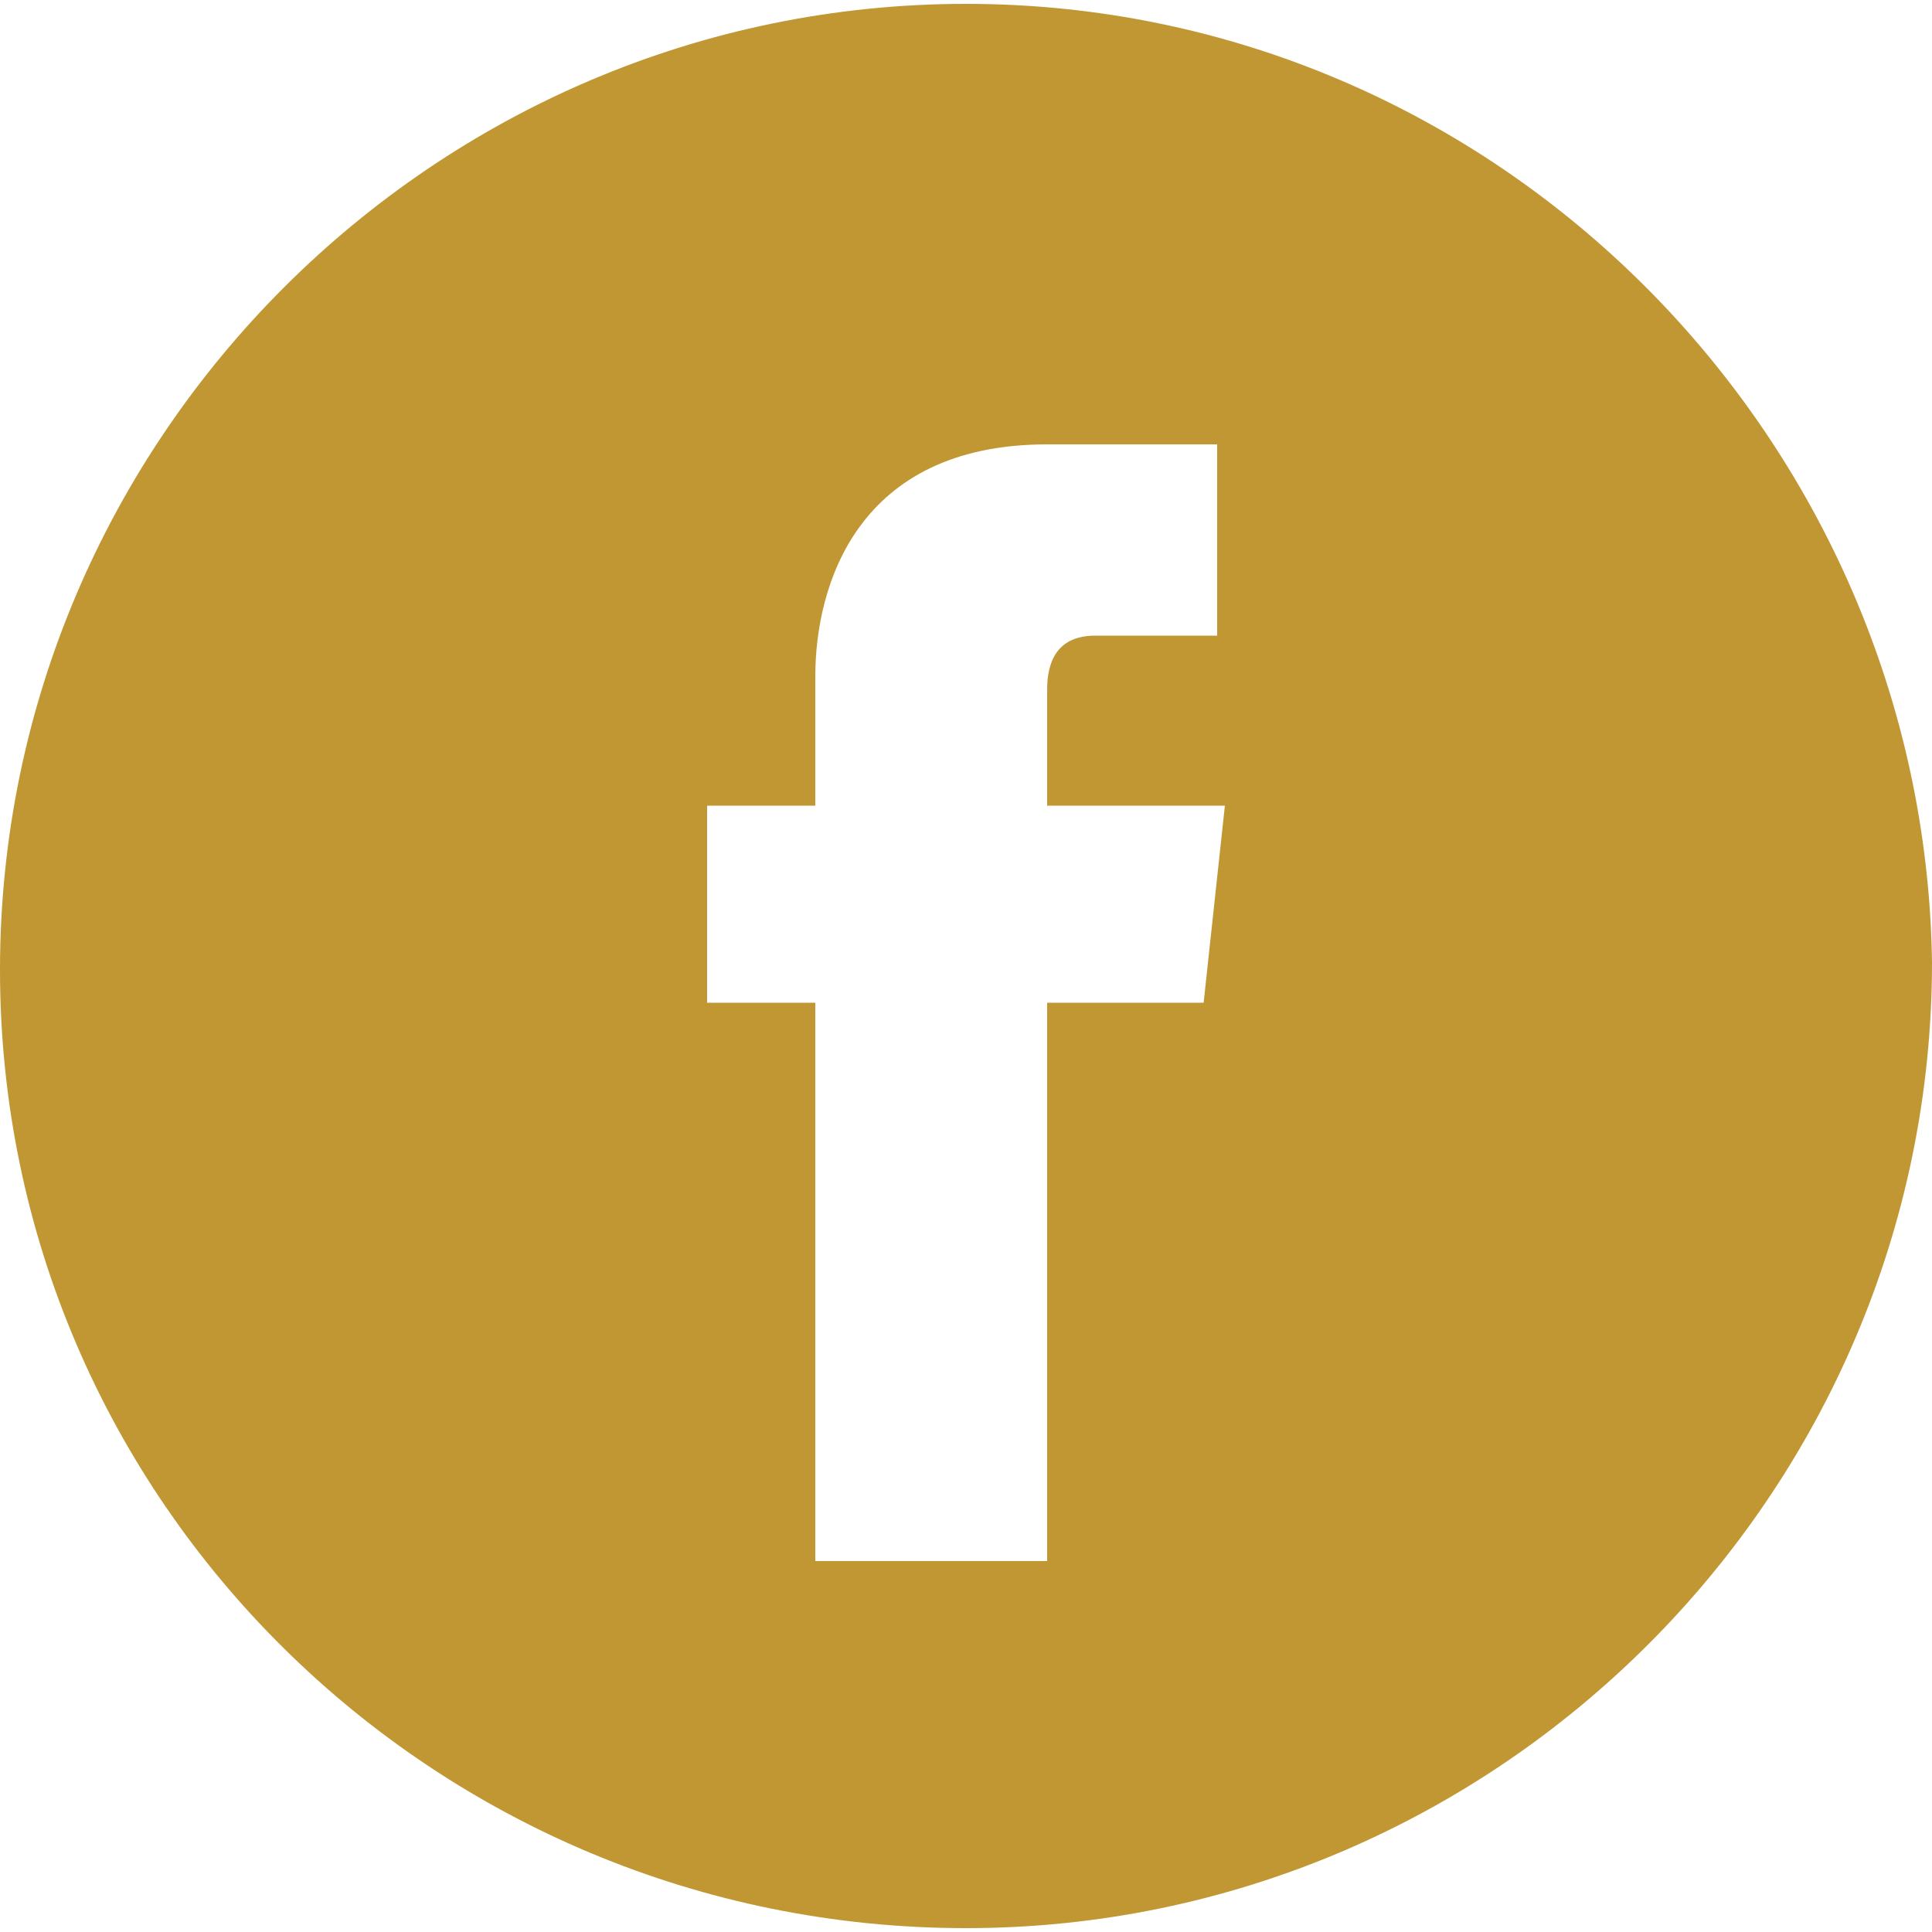
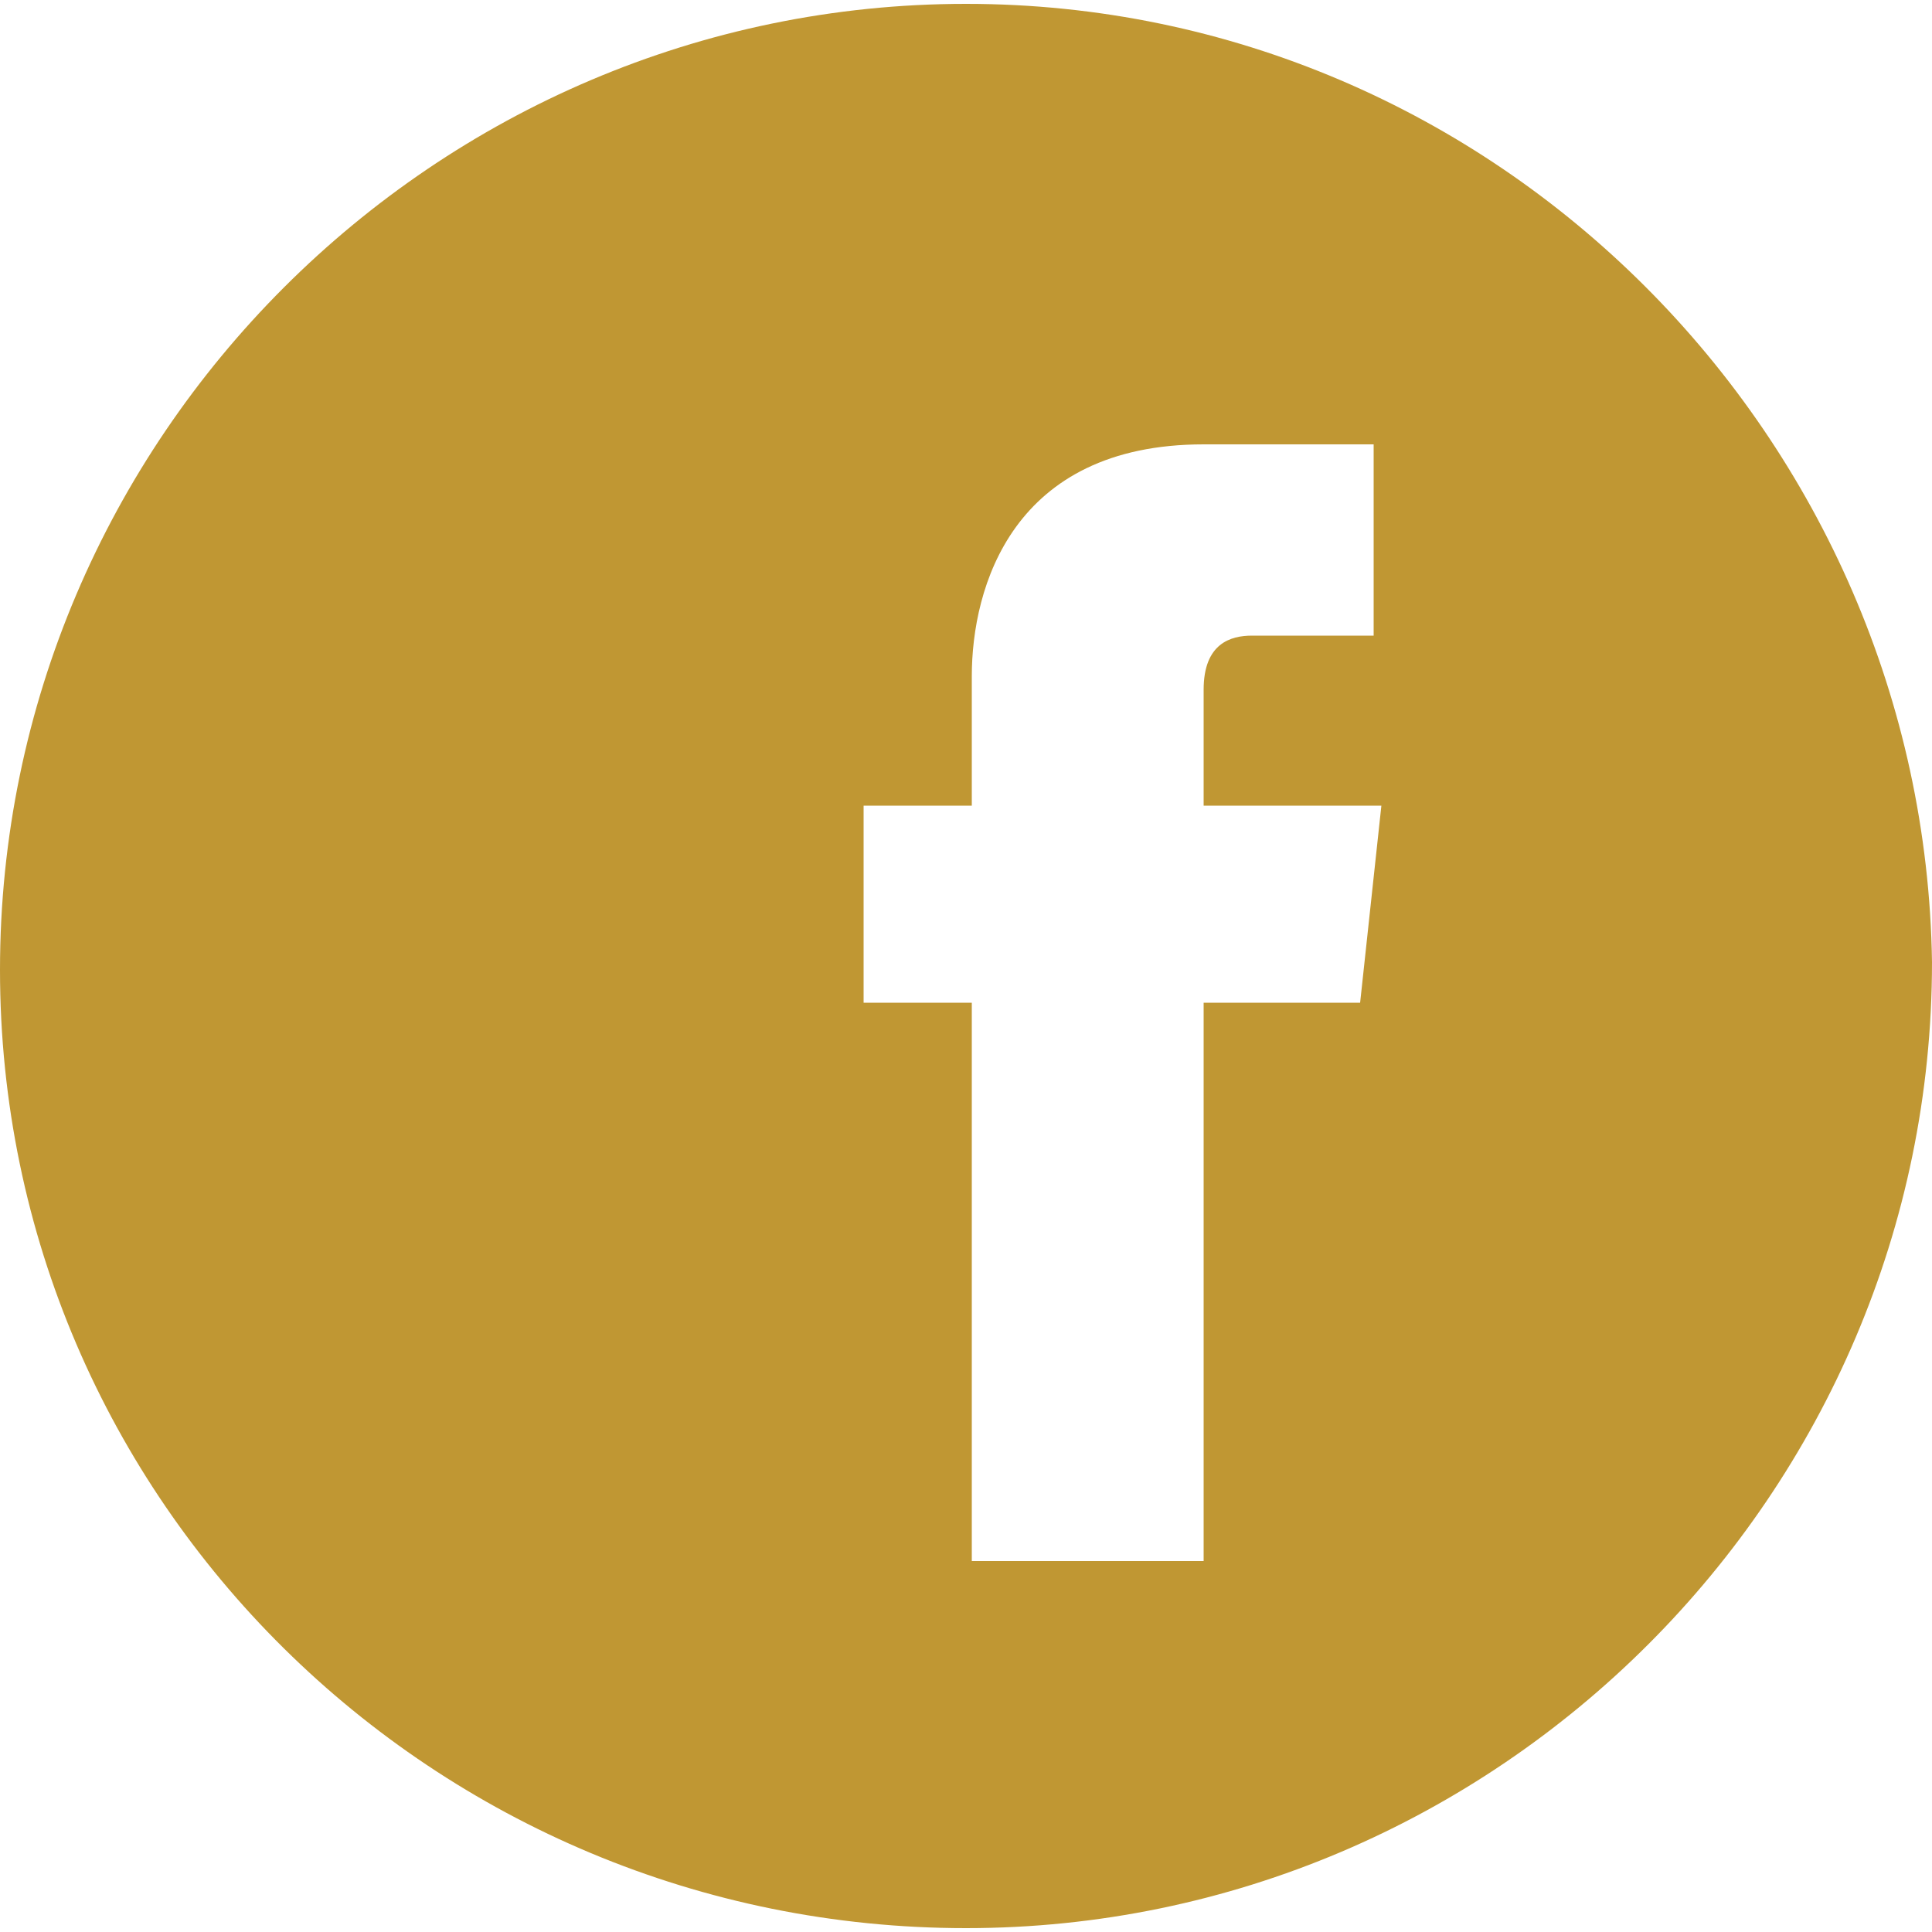
<svg xmlns="http://www.w3.org/2000/svg" width="100" height="100" version="1.1" viewBox="0 0 100 100">
  <defs>
    <style>
      .cls-1 {
        fill: #c09733;
      }
    </style>
  </defs>
  <g>
    <g id="Ebene_1">
-       <path class="cls-1" d="M62.3,51.9h-8.1v28.9h-12v-28.9h-5.6v-10.2h5.6v-6.7c0-4.6,2.1-12,12-12h8.8v9.9h-6.3c-1.1,0-2.5.4-2.5,2.8v6h9.2l-1.1,10.2ZM50,.2C22.5.2,0,22.7,0,50.2s22.5,49.6,50,49.6,50-22.5,50-50C99.6,22.7,77.5.2,50,.2" />
+       <path class="cls-1" d="M62.3,51.9v28.9h-12v-28.9h-5.6v-10.2h5.6v-6.7c0-4.6,2.1-12,12-12h8.8v9.9h-6.3c-1.1,0-2.5.4-2.5,2.8v6h9.2l-1.1,10.2ZM50,.2C22.5.2,0,22.7,0,50.2s22.5,49.6,50,49.6,50-22.5,50-50C99.6,22.7,77.5.2,50,.2" />
    </g>
  </g>
</svg>